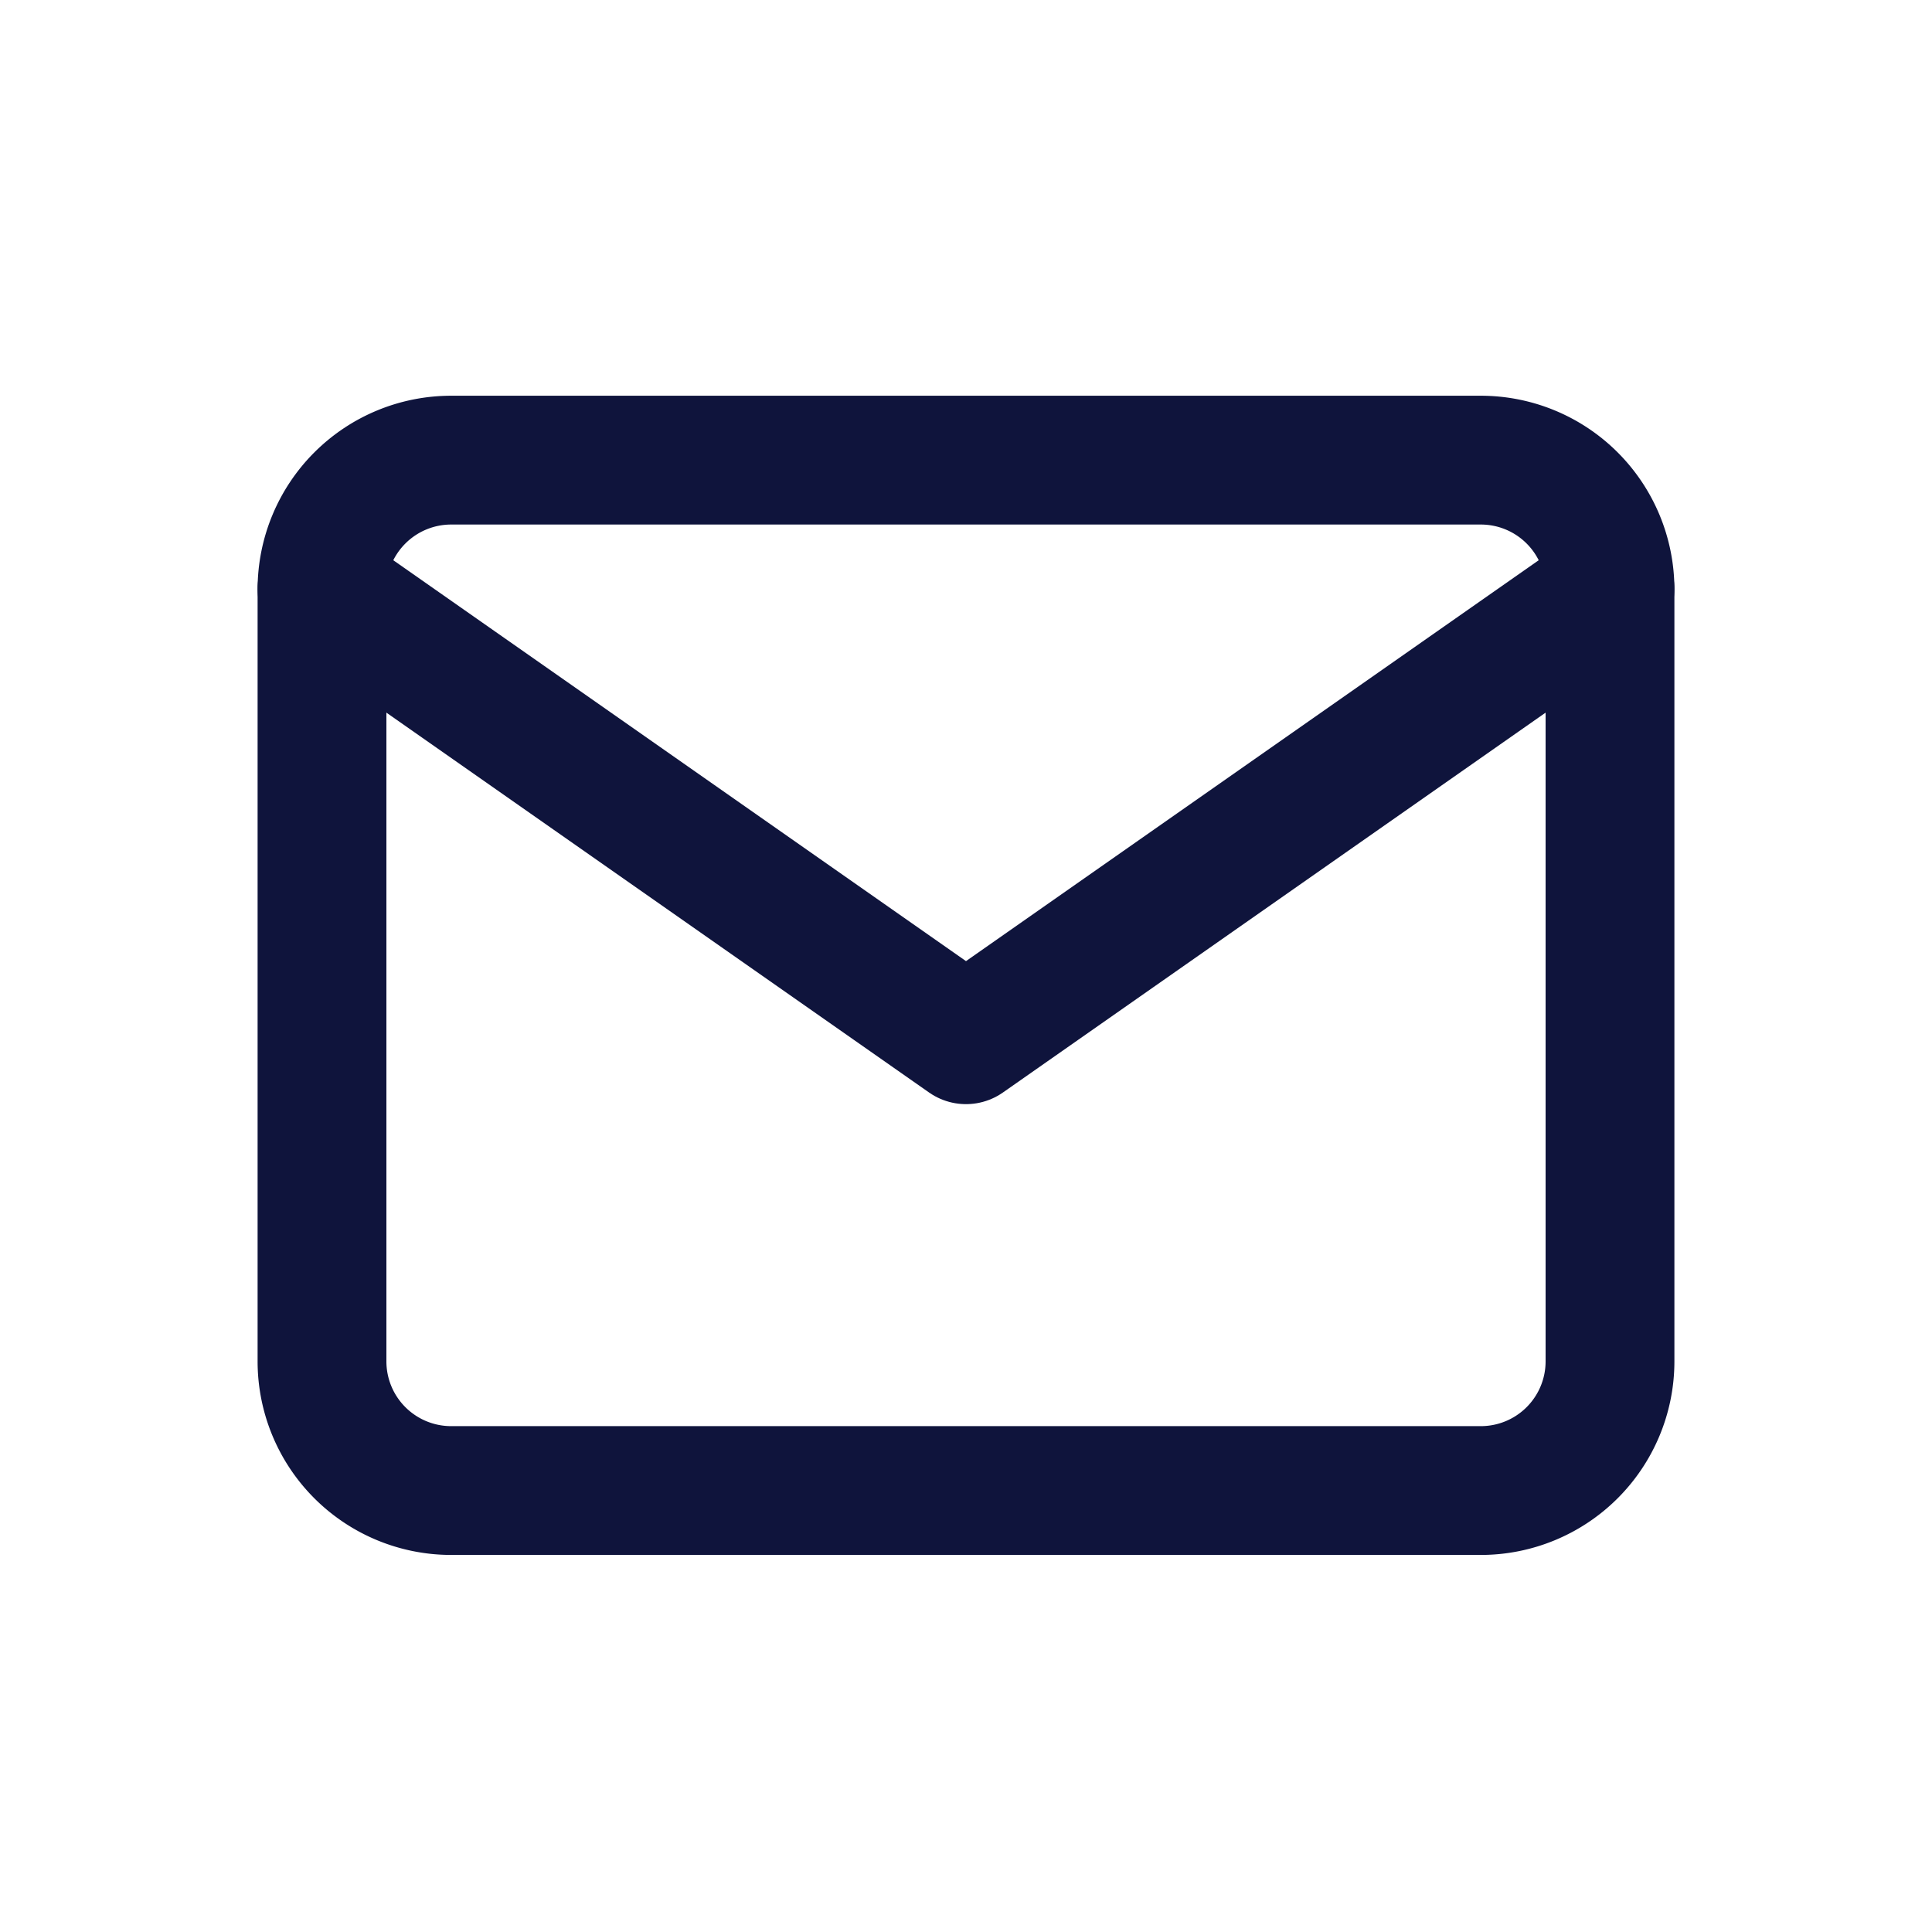
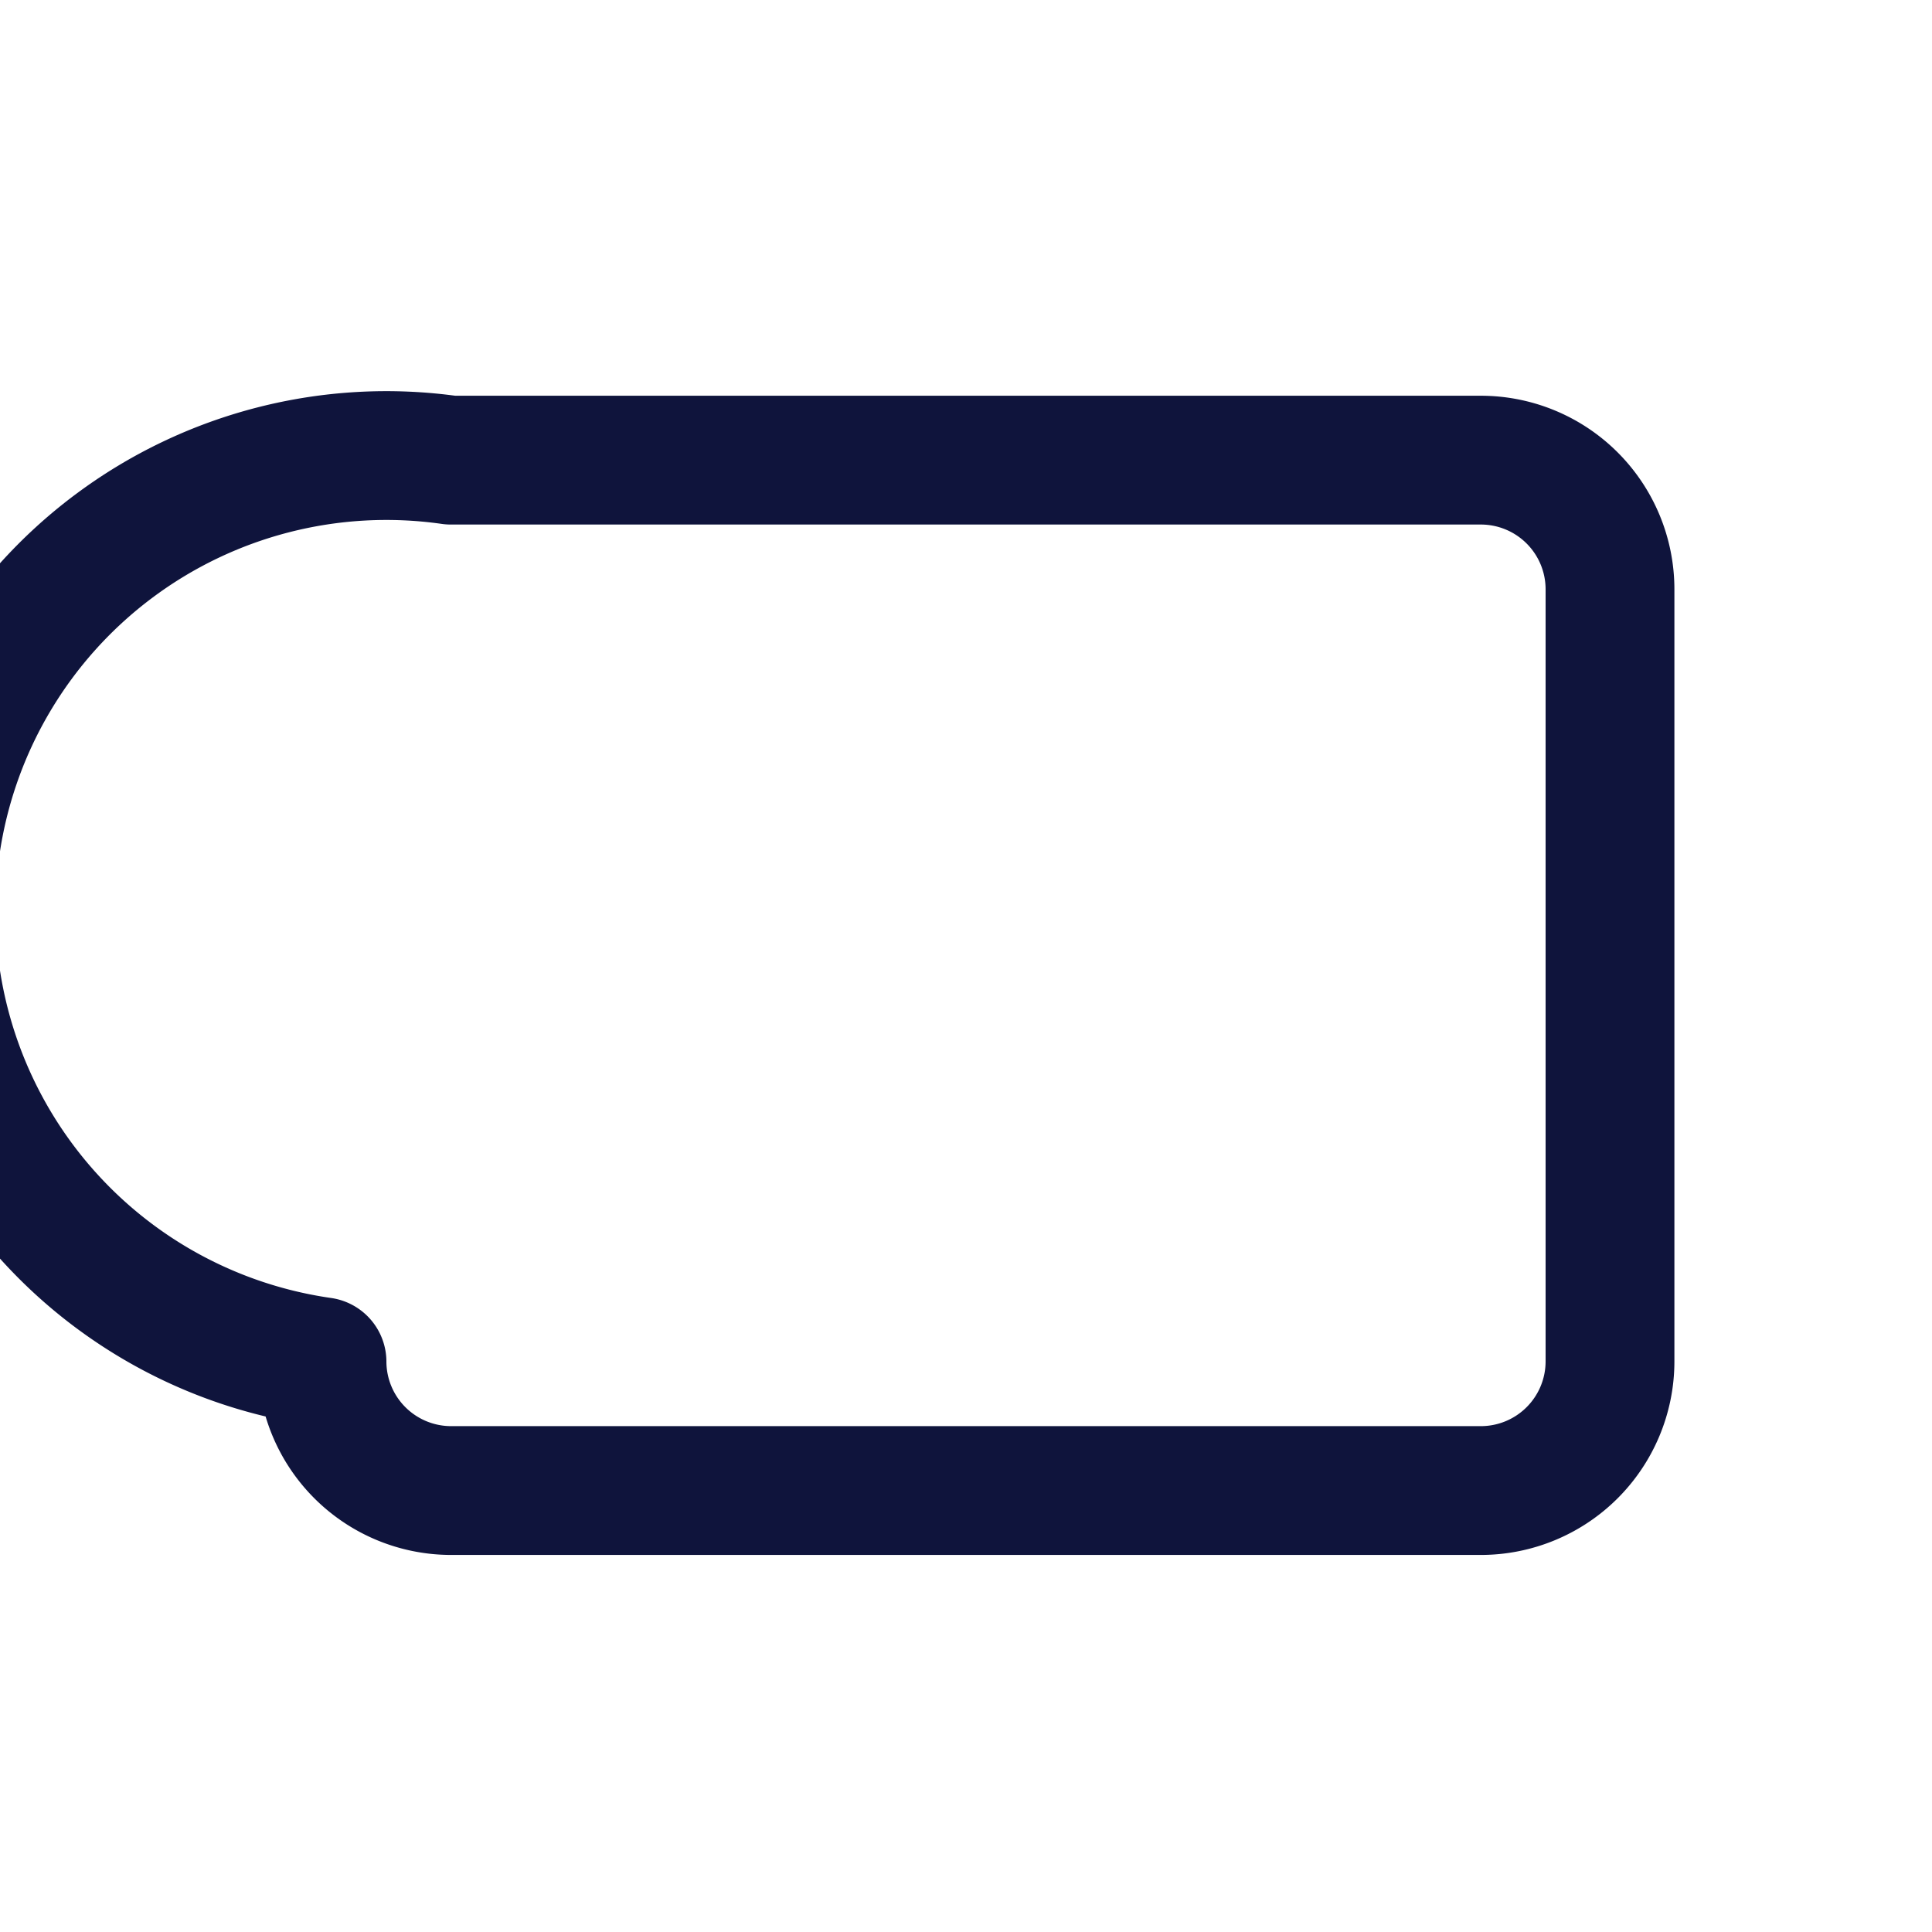
<svg xmlns="http://www.w3.org/2000/svg" id="Group_2302" data-name="Group 2302" width="30" height="30" viewBox="0 0 30 30">
-   <path id="Path_6498" data-name="Path 6498" d="M0,0H30V30H0Z" fill="#0f143c" opacity="0" />
  <g id="Icon_feather-mail" data-name="Icon feather-mail" transform="translate(5 7.145)">
-     <path id="Path_6498-2" data-name="Path 6498" d="M5,6H21a2.006,2.006,0,0,1,2,2V20a2.006,2.006,0,0,1-2,2H5a2.006,2.006,0,0,1-2-2V8A2.006,2.006,0,0,1,5,6Z" transform="translate(-3 -6)" fill="none" stroke="#0f143c" stroke-linecap="round" stroke-linejoin="round" stroke-width="2" />
-     <path id="Path_6499" data-name="Path 6499" d="M23,9,13,16,3,9" transform="translate(-3 -7)" fill="none" stroke="#0f143c" stroke-linecap="round" stroke-linejoin="round" stroke-width="2" />
+     <path id="Path_6498-2" data-name="Path 6498" d="M5,6H21a2.006,2.006,0,0,1,2,2V20a2.006,2.006,0,0,1-2,2H5a2.006,2.006,0,0,1-2-2A2.006,2.006,0,0,1,5,6Z" transform="translate(-3 -6)" fill="none" stroke="#0f143c" stroke-linecap="round" stroke-linejoin="round" stroke-width="2" />
  </g>
</svg>